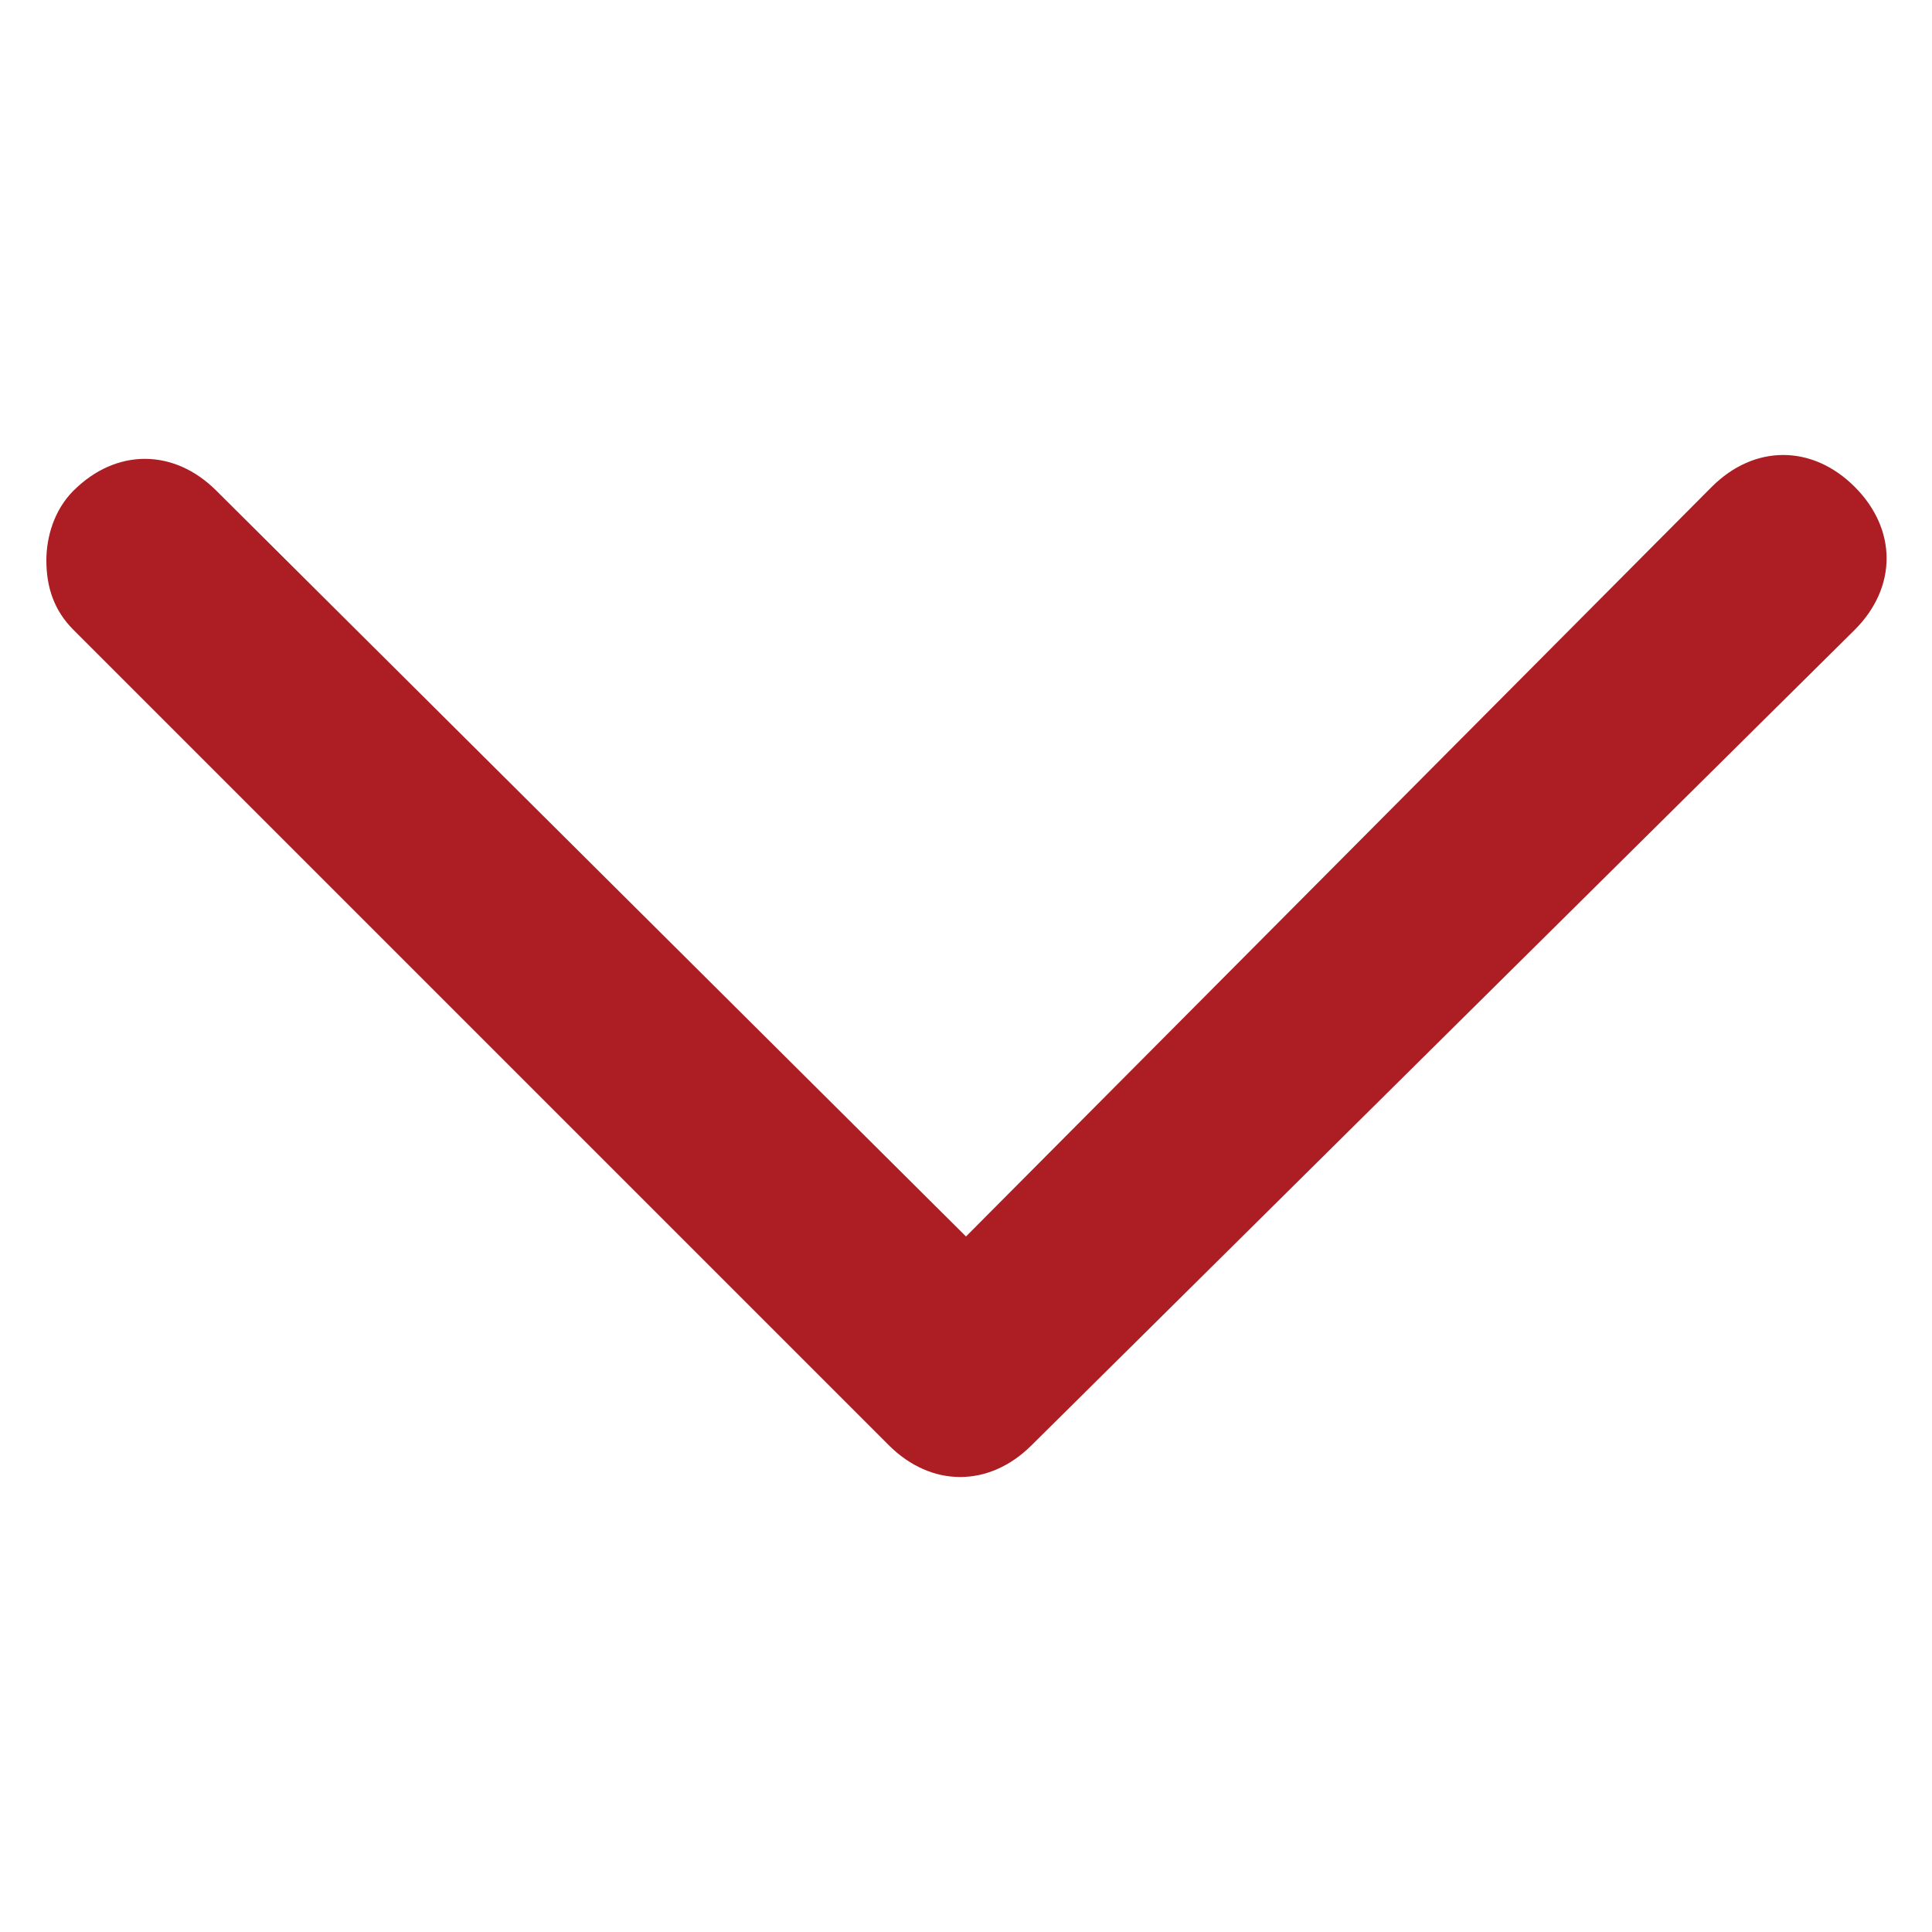
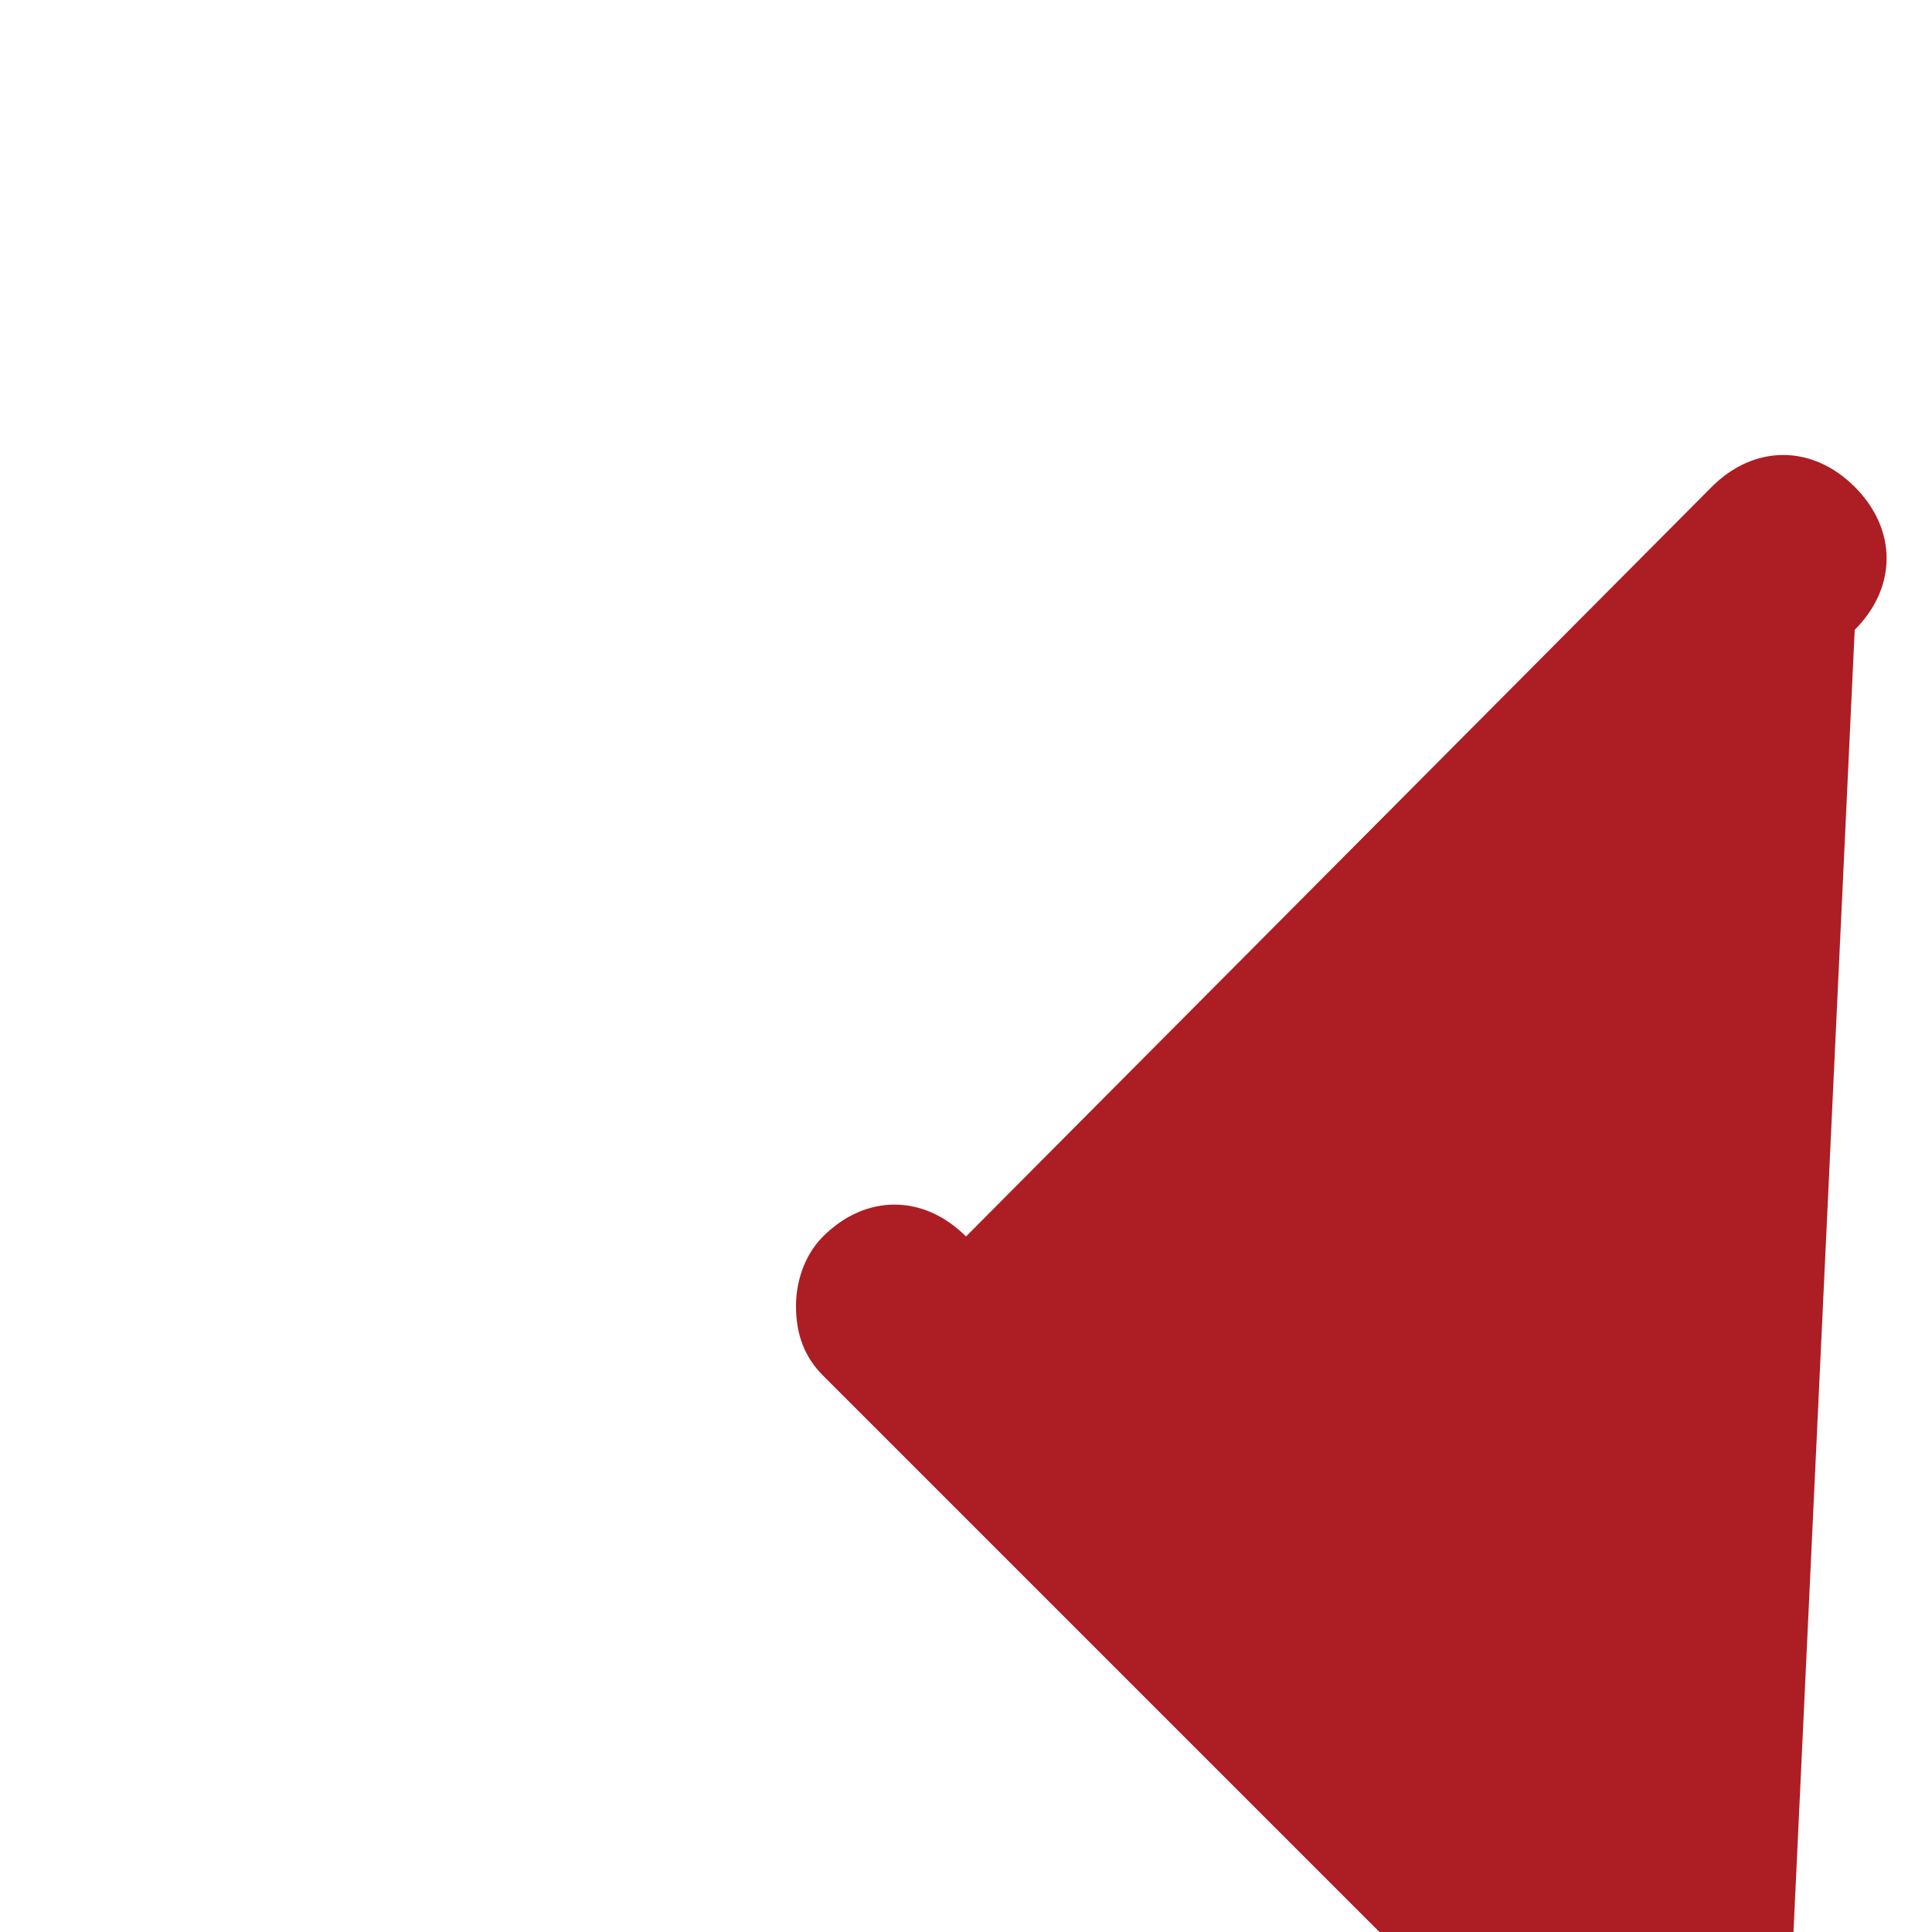
<svg xmlns="http://www.w3.org/2000/svg" version="1.1" id="Layer_1" x="0px" y="0px" viewBox="0 0 50 50" enable-background="new 0 0 50 50" xml:space="preserve">
  <g>
-     <path fill="#AC1E23" d="M48,16.3c1.1-1.1,1.1-2.6,0-3.7c-1.1-1.1-2.6-1.1-3.7,0L25,32L5.6,12.7c-1.1-1.1-2.6-1.1-3.7,0   c-0.5,0.5-0.7,1.2-0.7,1.8c0,0.7,0.2,1.3,0.7,1.8l21.1,21.1c1.1,1.1,2.6,1.1,3.7,0L48,16.3z" />
+     <path fill="#AC1E23" d="M48,16.3c1.1-1.1,1.1-2.6,0-3.7c-1.1-1.1-2.6-1.1-3.7,0L25,32c-1.1-1.1-2.6-1.1-3.7,0   c-0.5,0.5-0.7,1.2-0.7,1.8c0,0.7,0.2,1.3,0.7,1.8l21.1,21.1c1.1,1.1,2.6,1.1,3.7,0L48,16.3z" />
  </g>
</svg>